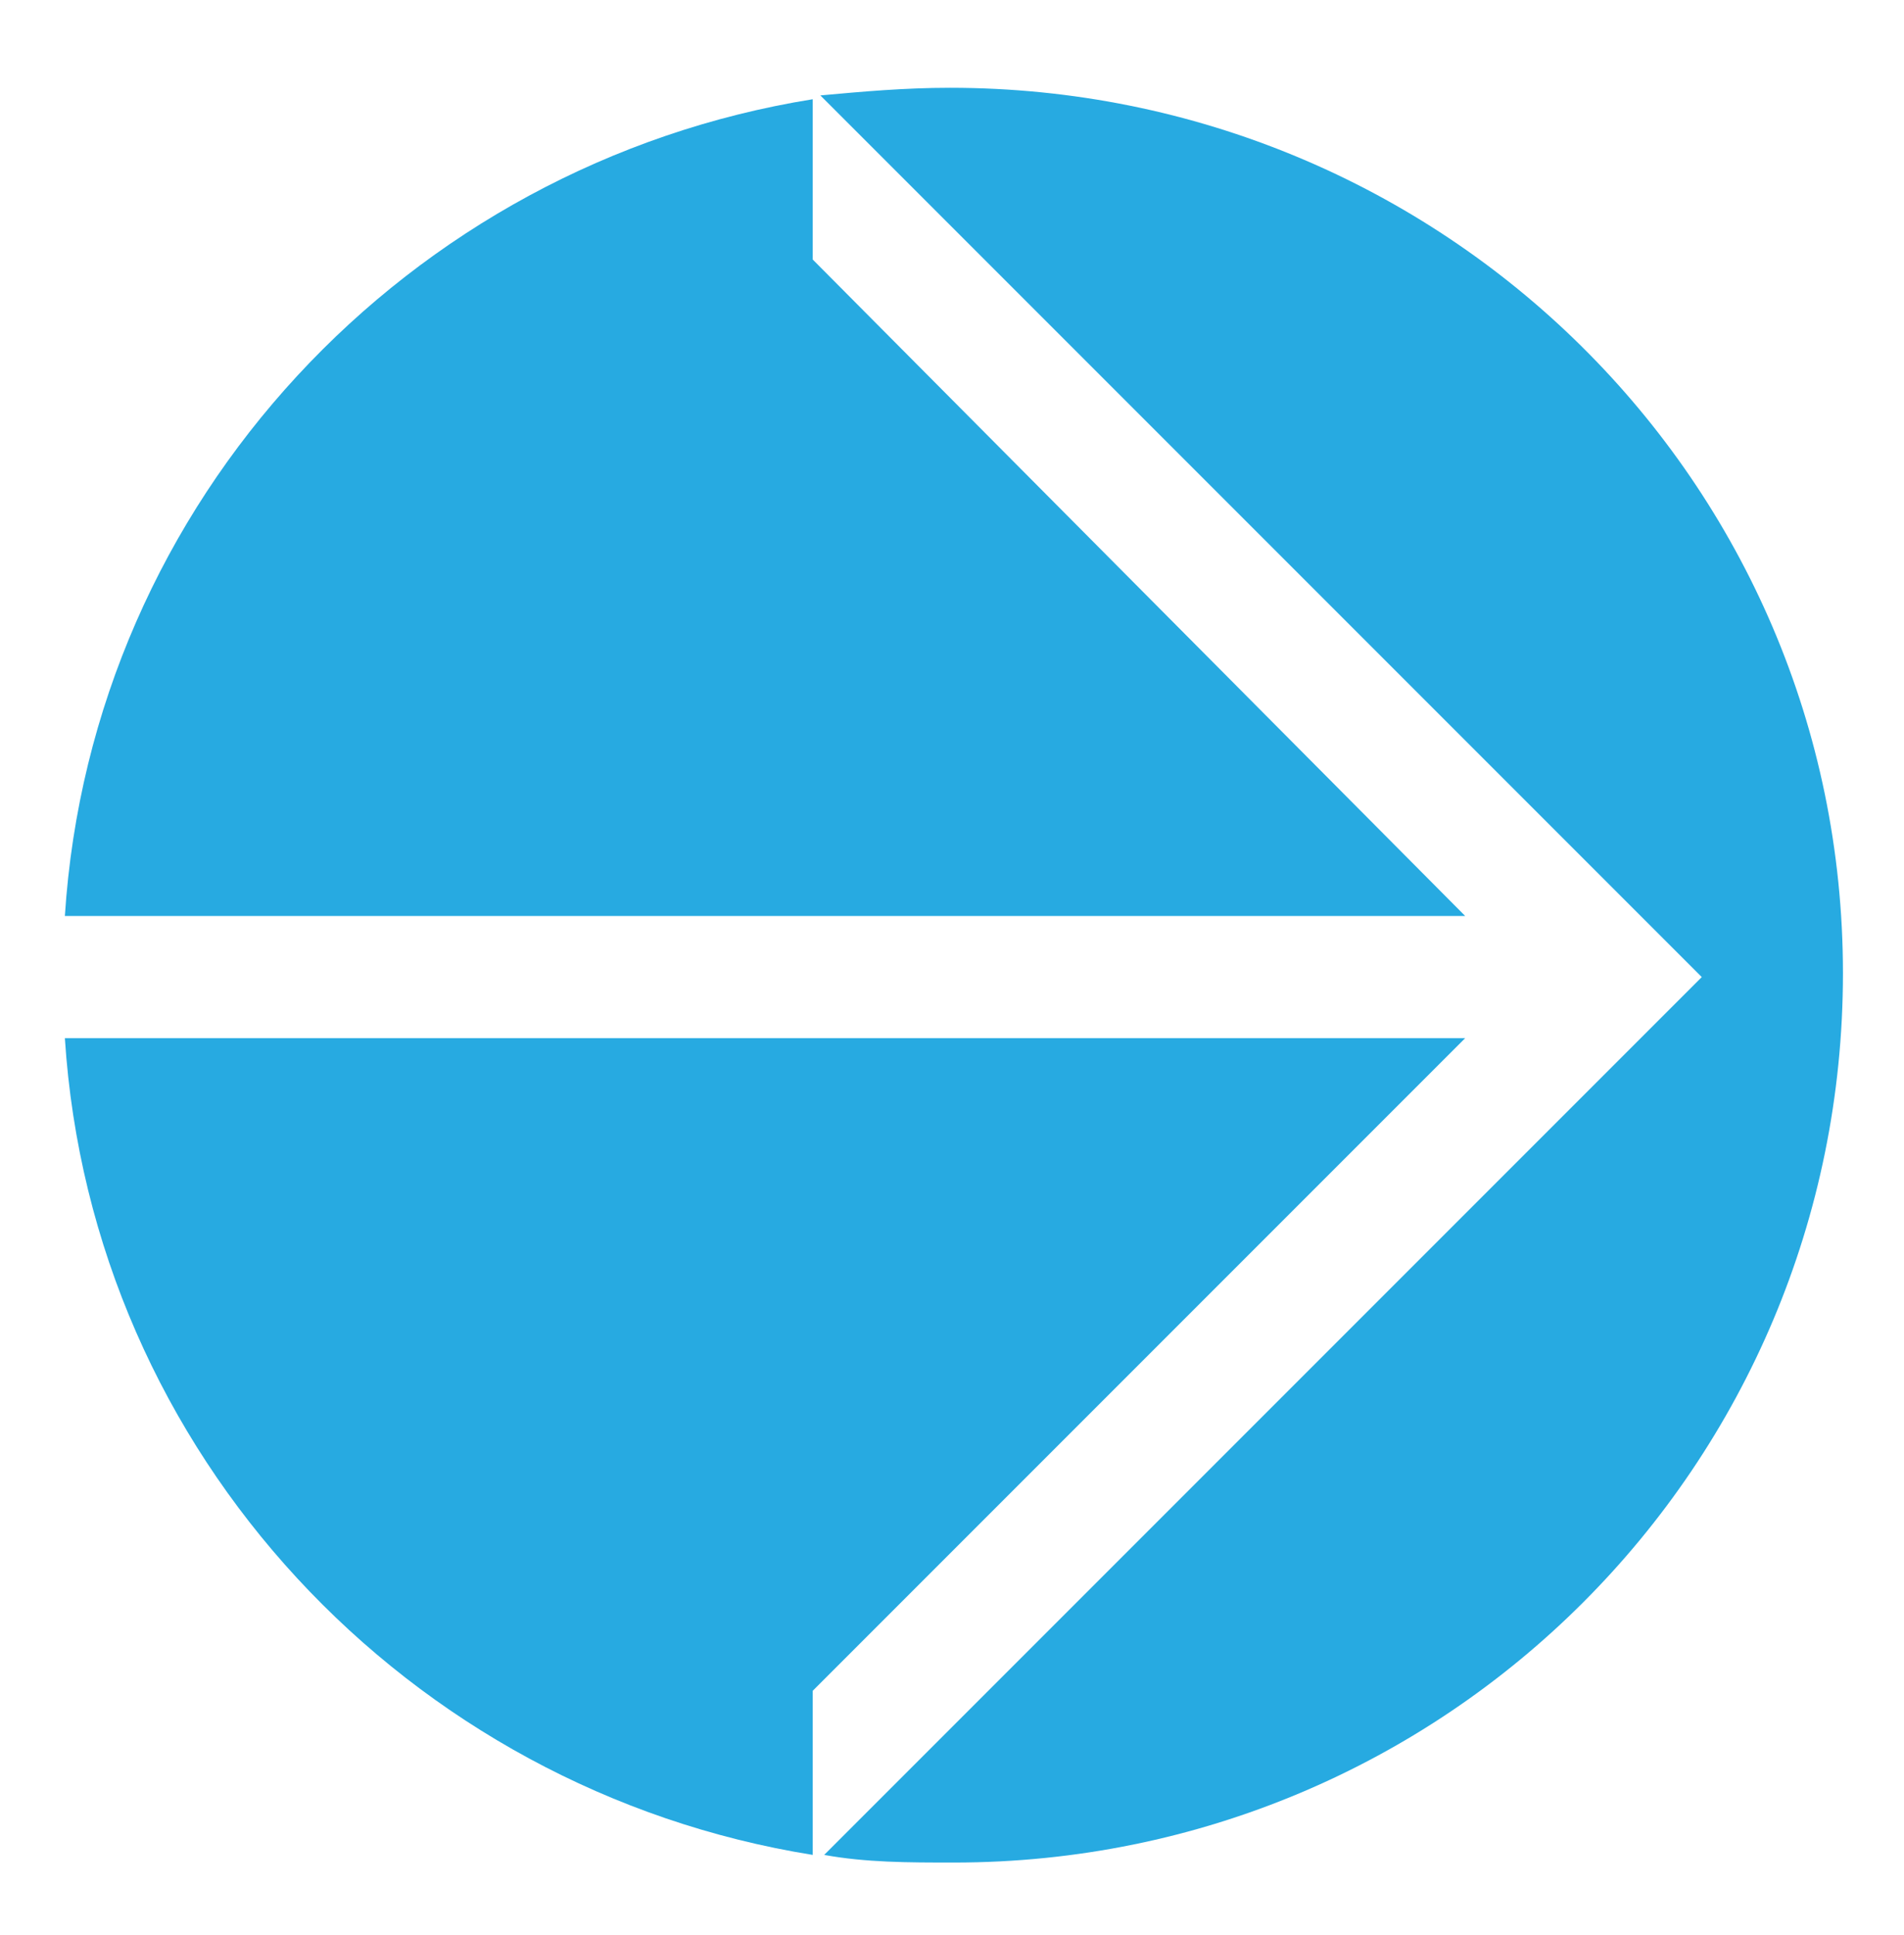
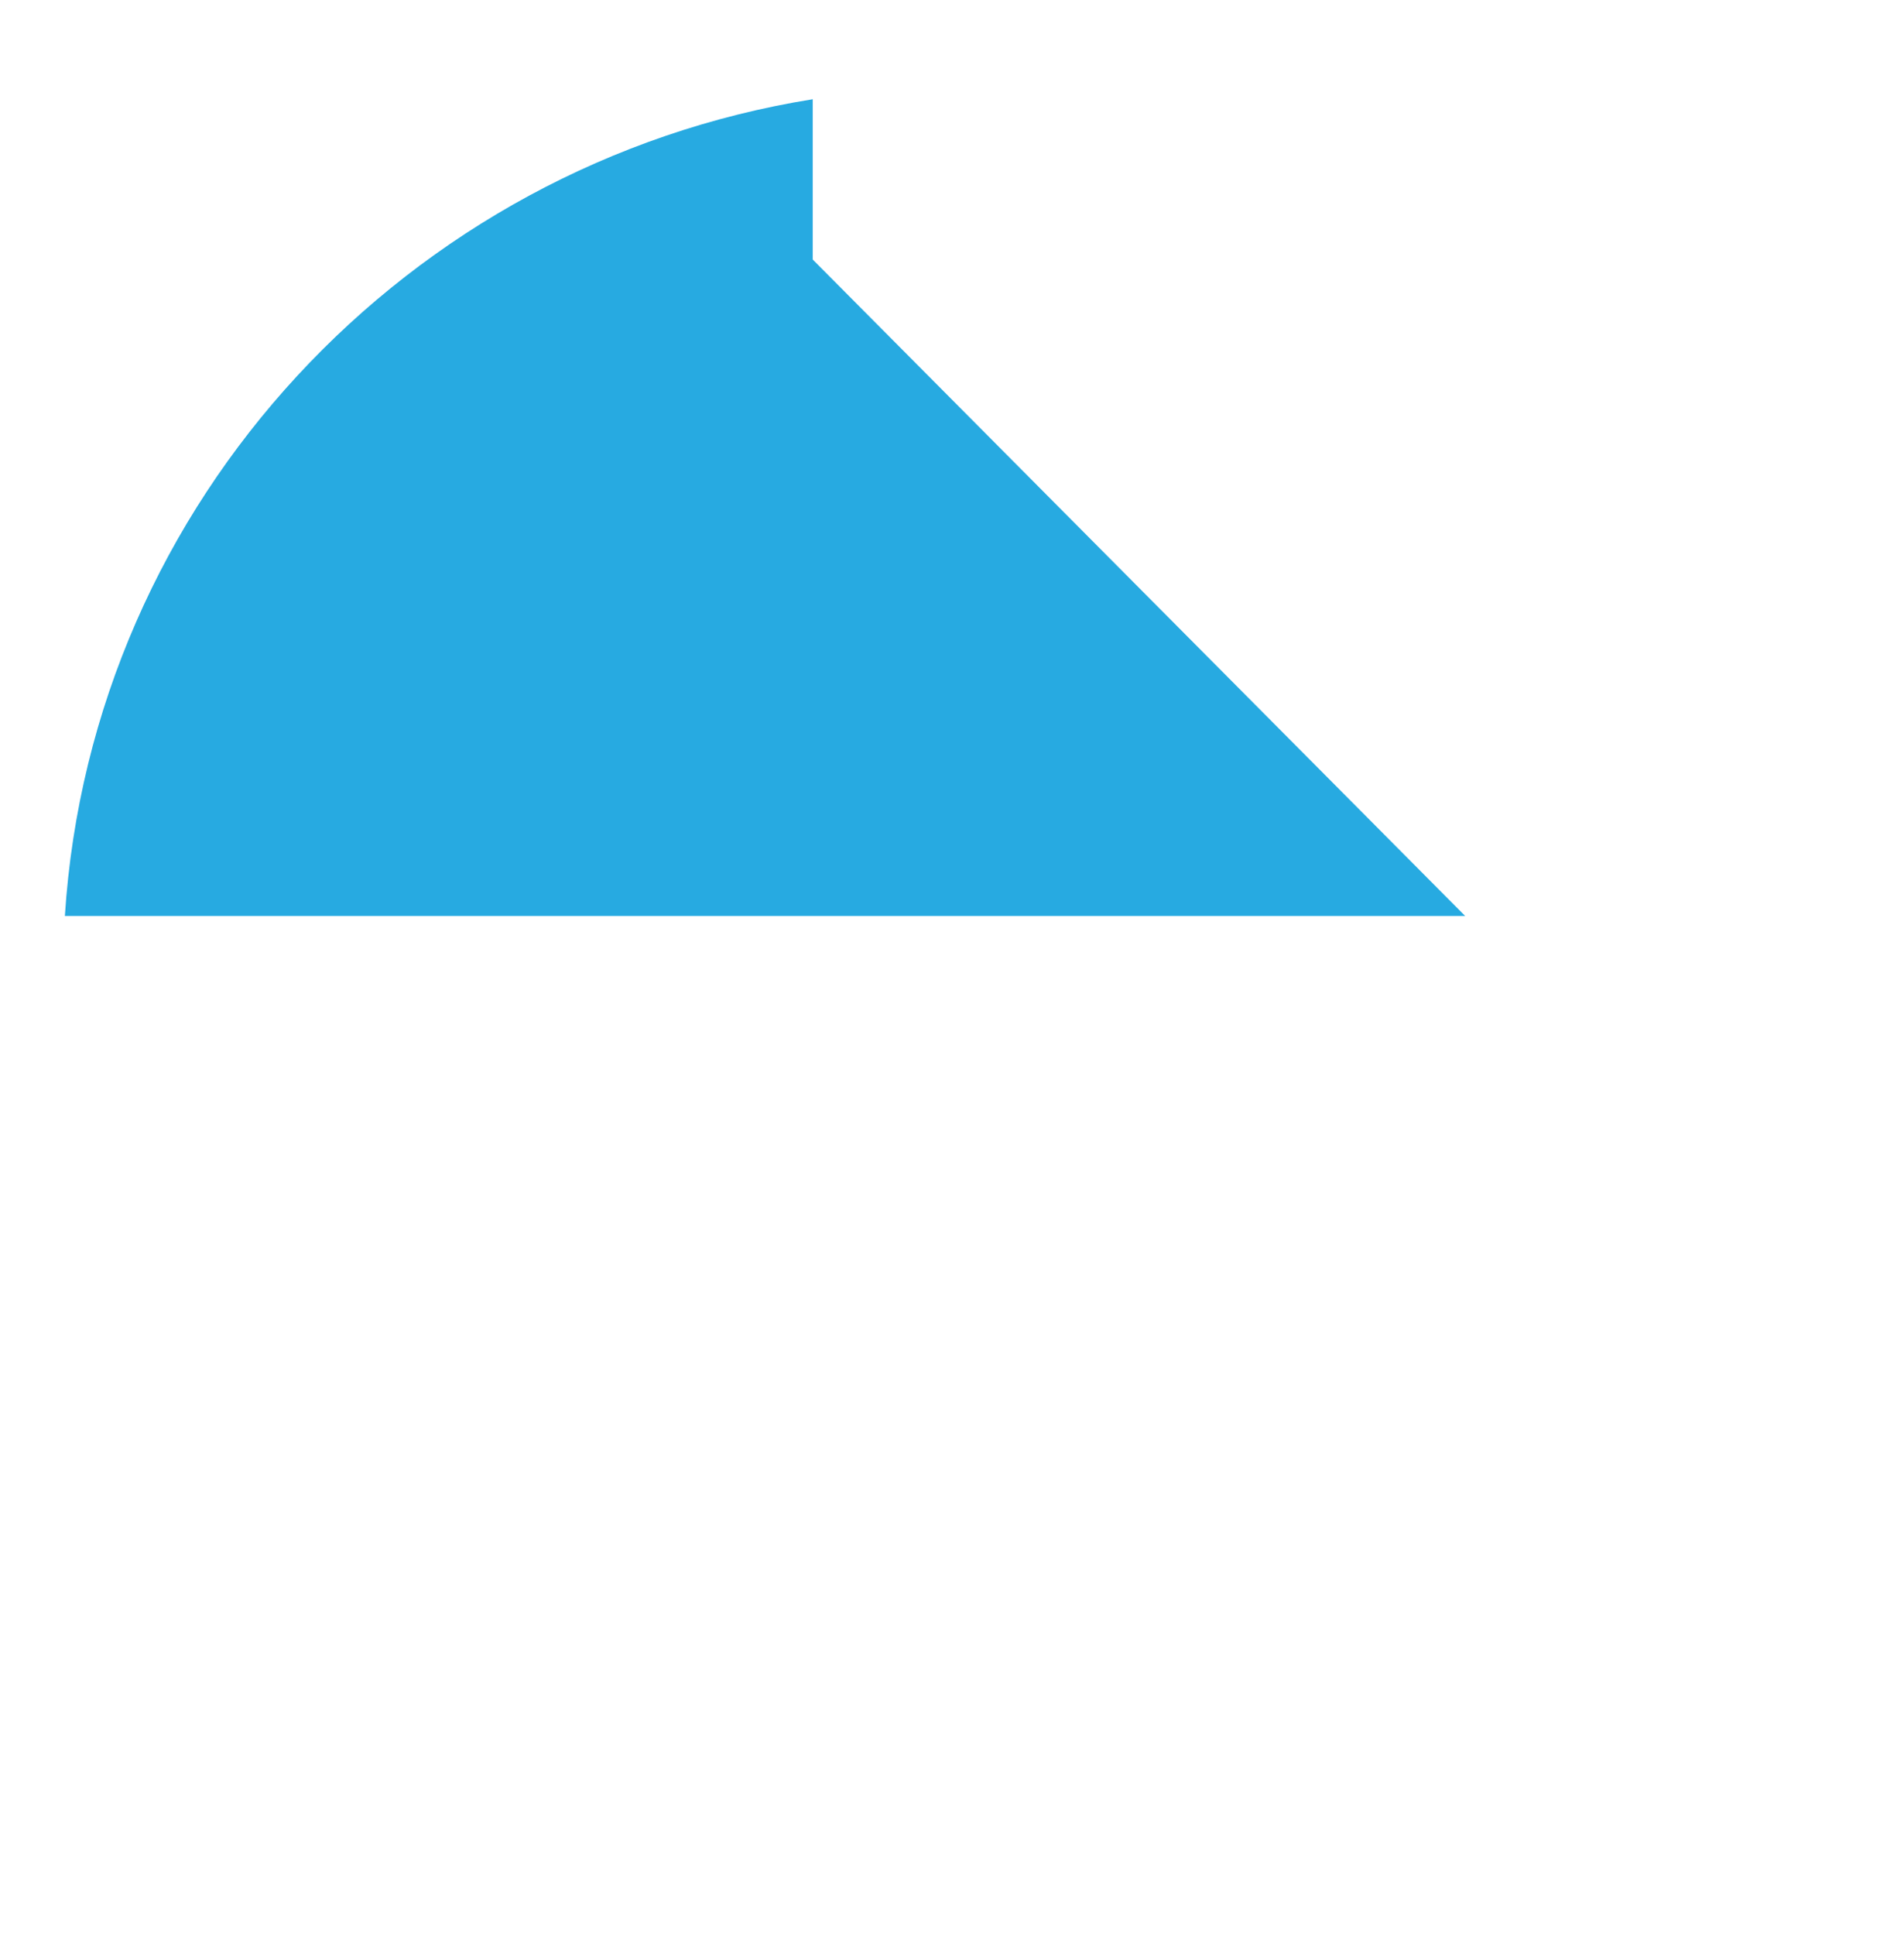
<svg xmlns="http://www.w3.org/2000/svg" version="1.1" id="Layer_1" x="0px" y="0px" viewBox="0 0 49.9 50.7" style="enable-background:new 0 0 49.9 50.7;" xml:space="preserve">
  <style type="text/css">
	.st0{fill:#27AAE1;}
</style>
  <g>
    <g>
      <path class="st0" d="M38.4,24L21.3,6.8V2.6C10.7,4.3,2.4,13.1,1.7,24H38.4z" />
-       <path class="st0" d="M44.6,25.6L44.6,25.6L44.6,25.6l-23,23c1.1,0.2,2.2,0.2,3.4,0.2c12.9,0,23.3-10.4,23.3-23.3    S37.8,2.3,24.9,2.3c-1.2,0-2.3,0.1-3.4,0.2L44.6,25.6z" />
-       <path class="st0" d="M21.3,44.3l17.1-17.1H1.7c0.7,10.9,9,19.7,19.6,21.4V44.3z" />
    </g>
  </g>
</svg>